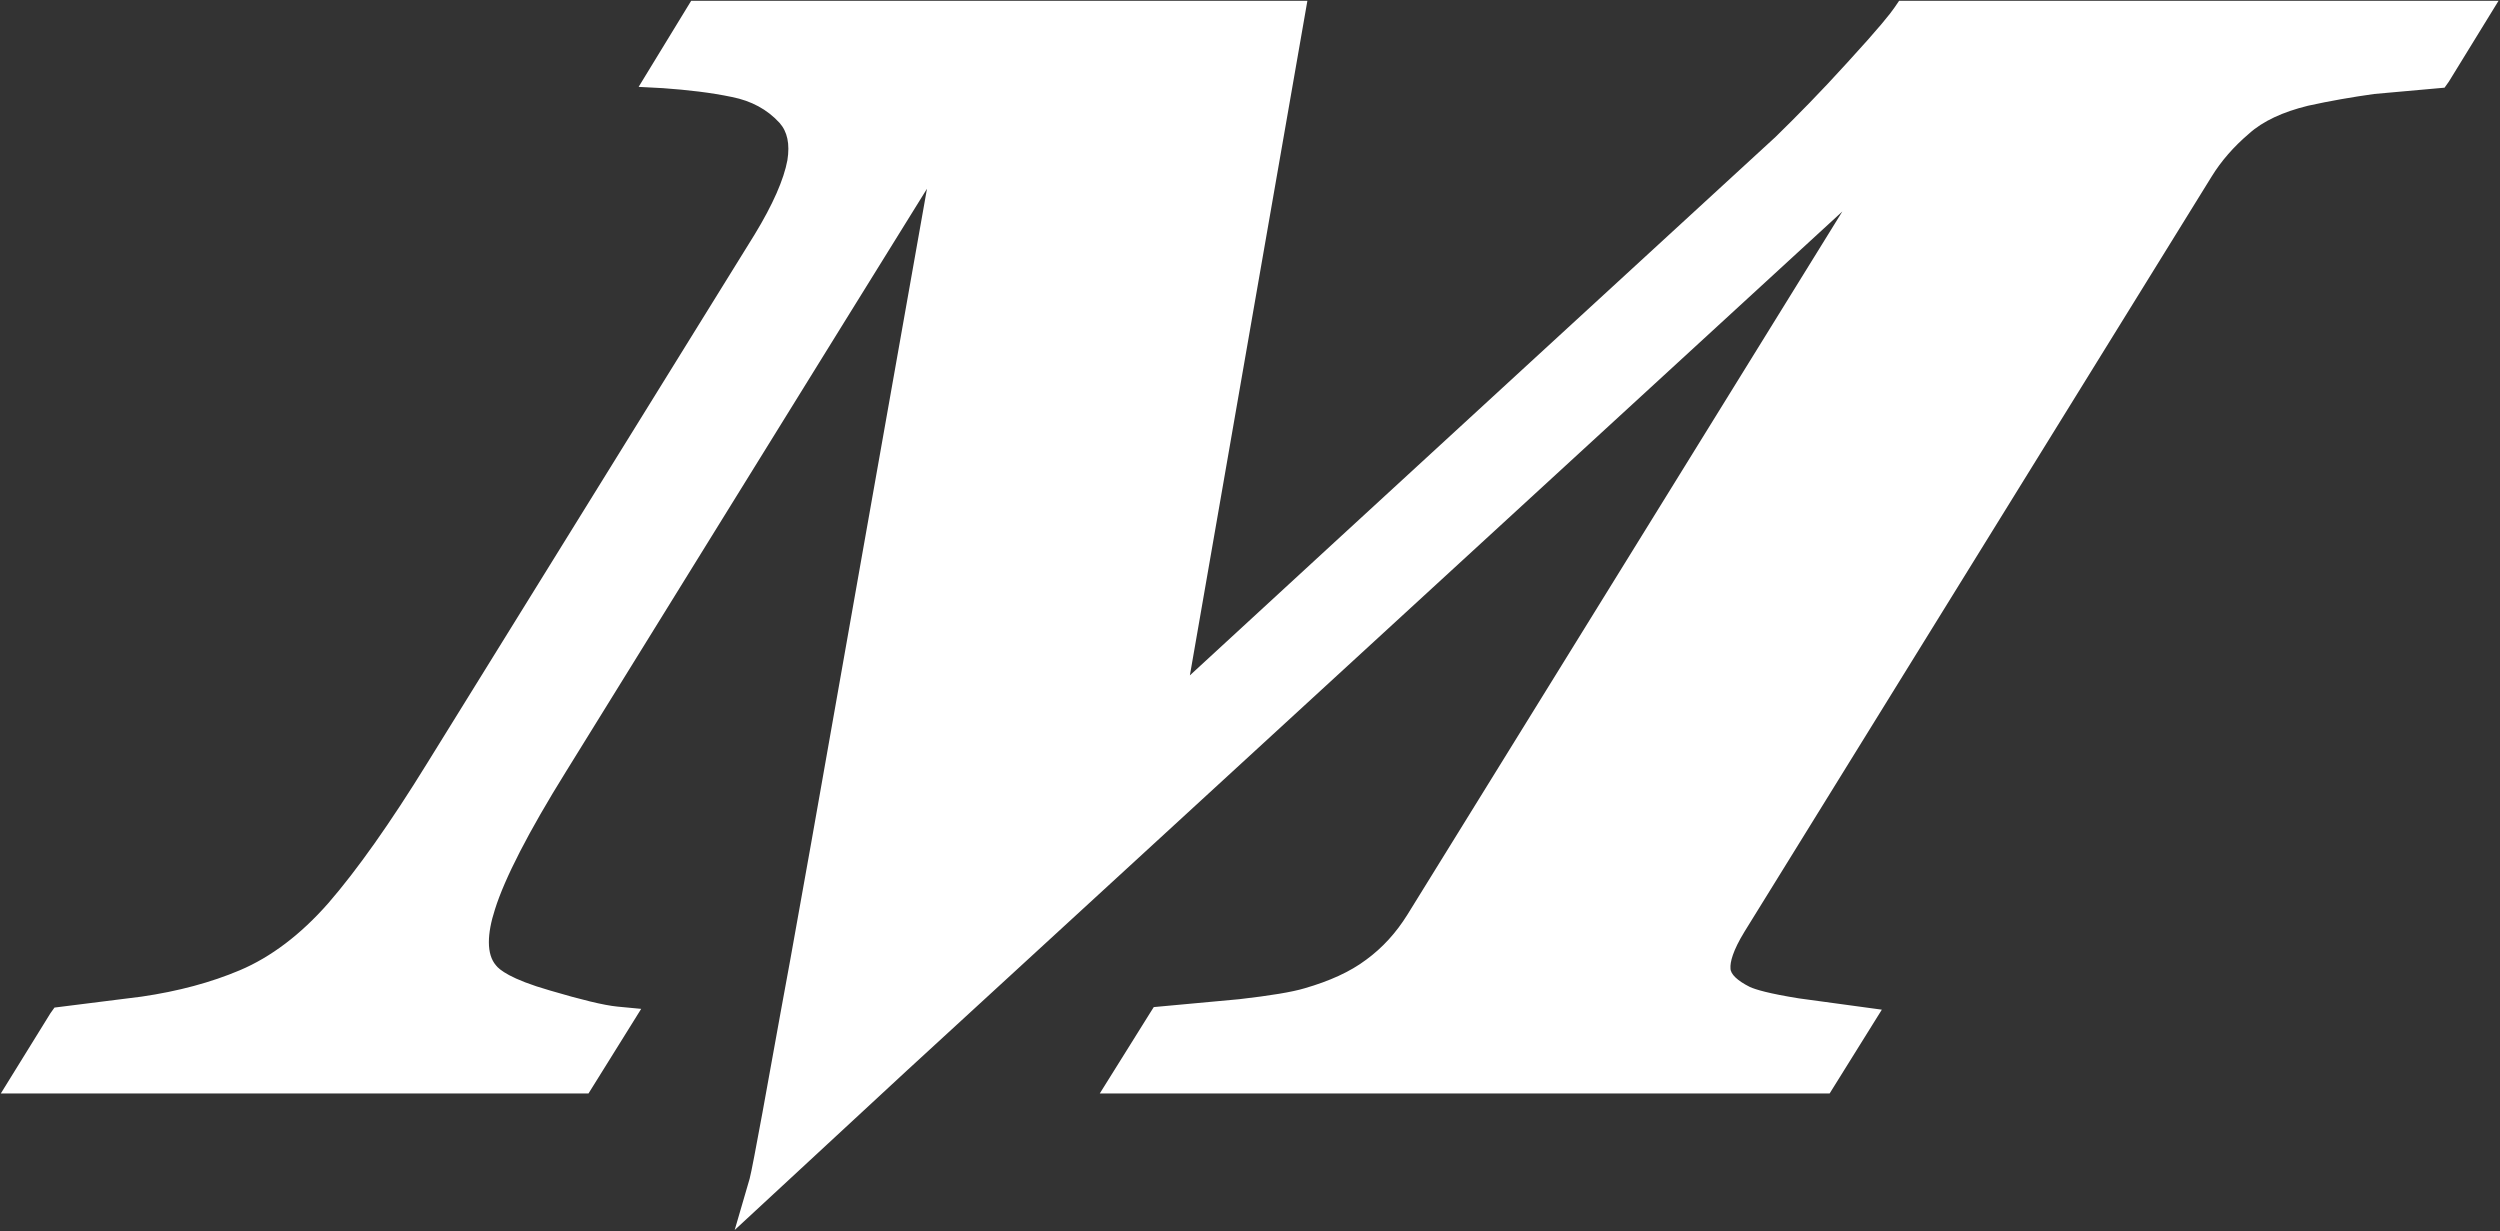
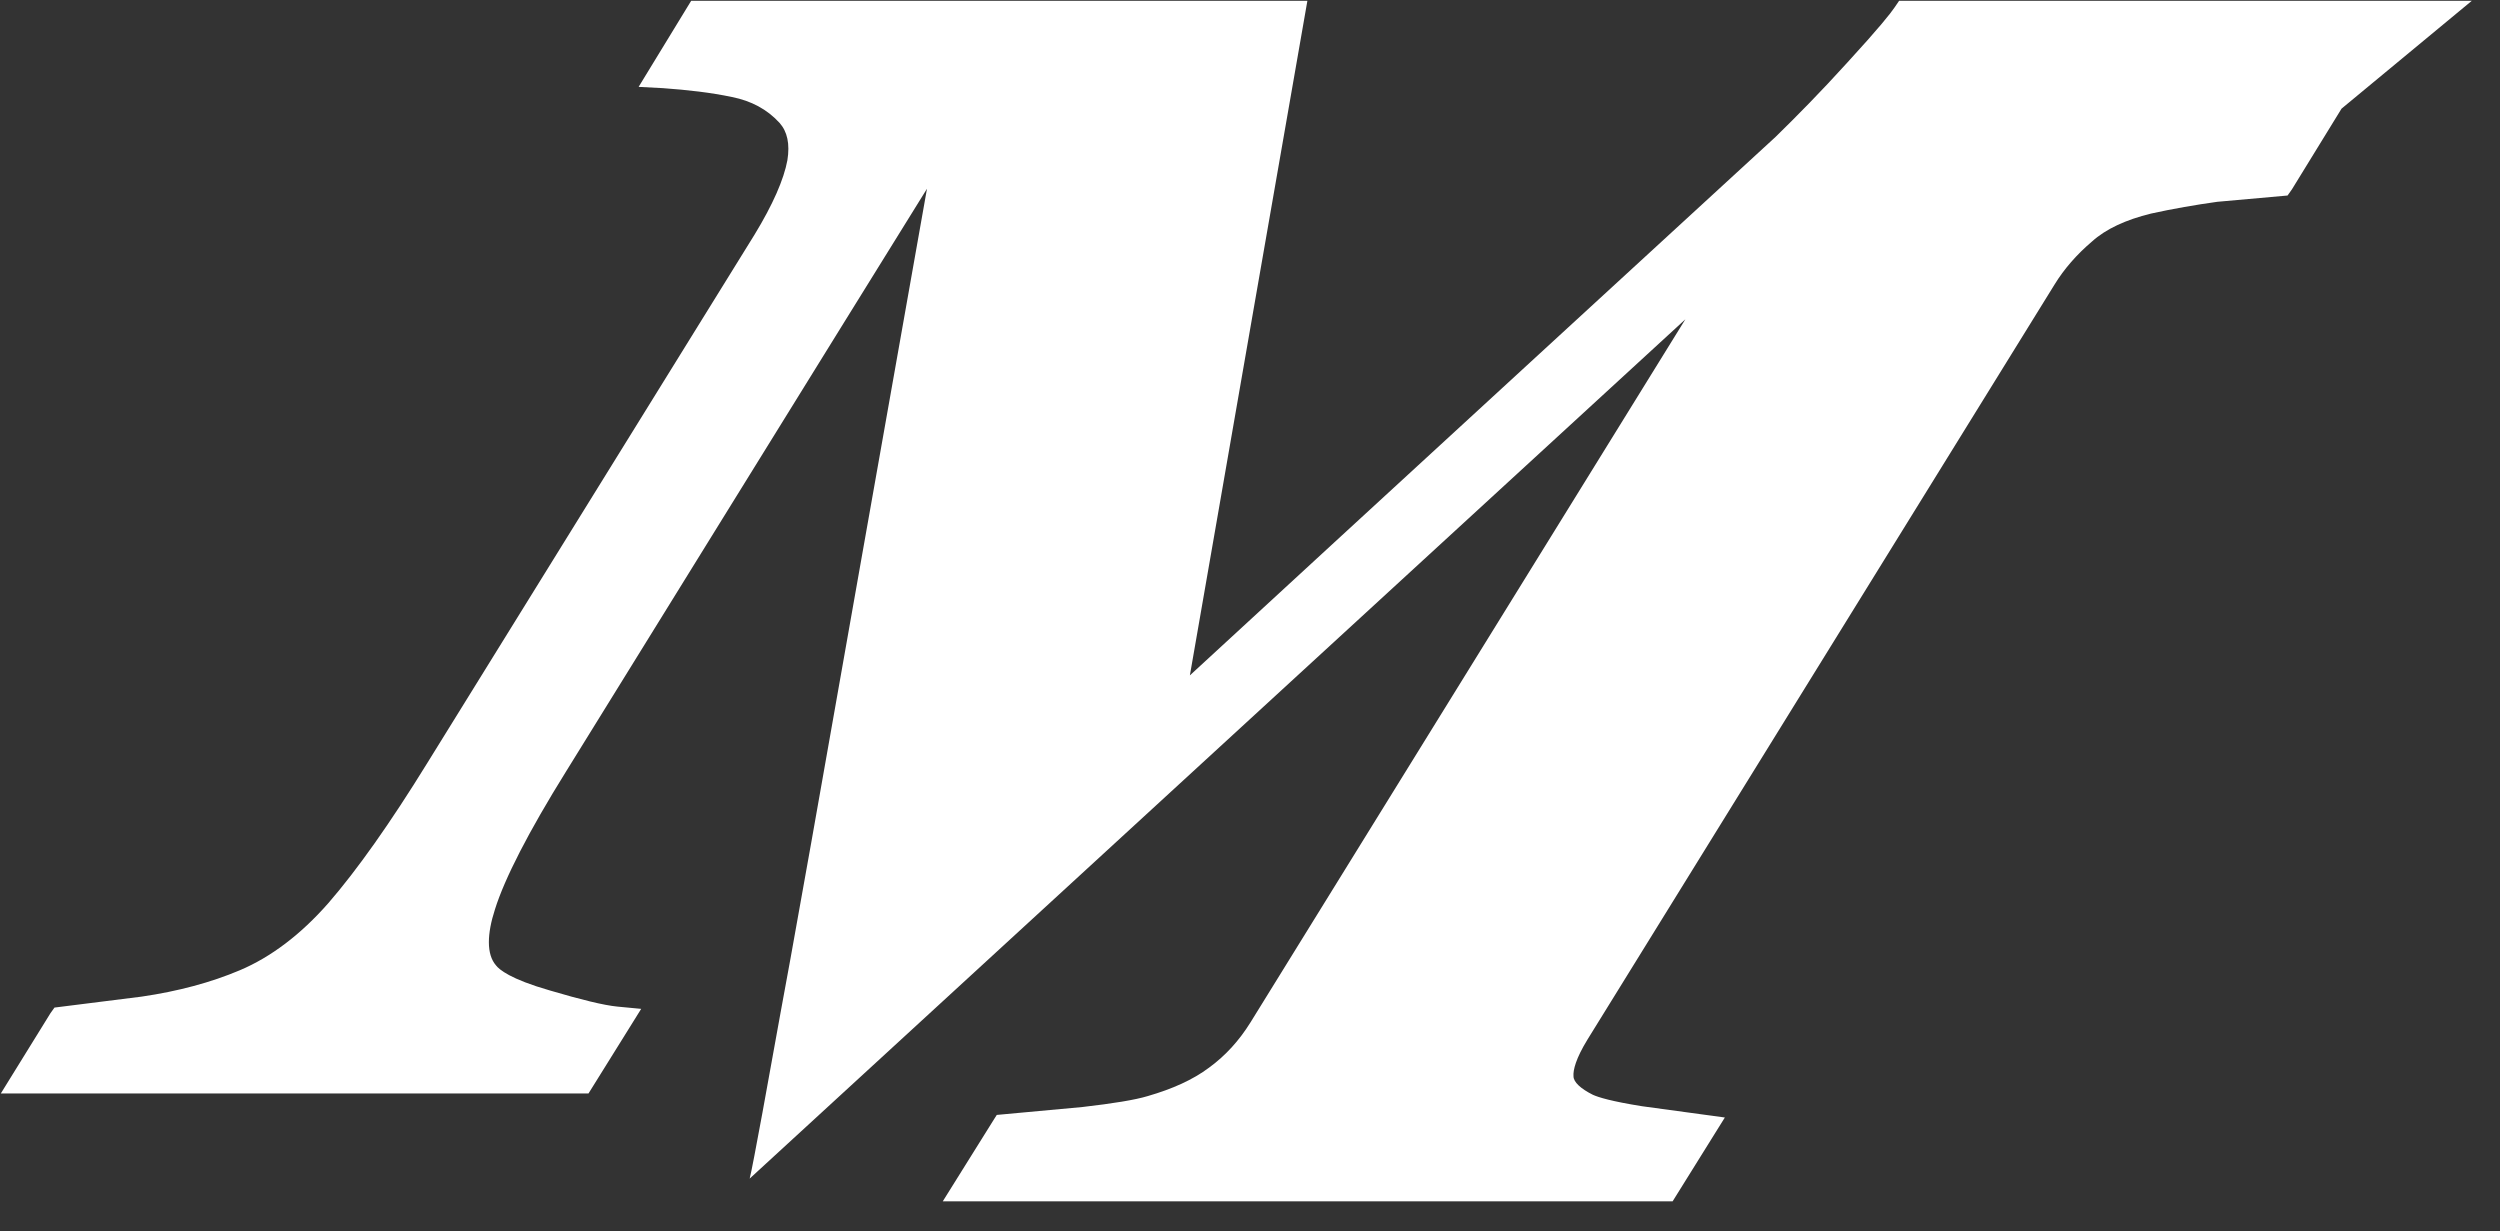
<svg xmlns="http://www.w3.org/2000/svg" version="1.2" viewBox="0 0 1551 764" width="1551" height="764">
  <rect x="0" y="0" width="1551" height="764" fill="#333333" stroke="none" />
  <title>MDI</title>
  <style>
		.s0 { fill: #ffffff } 
	</style>
  <g id="Clip-Path: Page 1">
    <g id="Page 1">
-       <path id="Path 20" class="s0" d="m1533.5 0.5h-355.3l-2.8 4.1c-2.4 3.6-9.5 12.6-29.4 34.3-16.3 18-31.3 33.2-44.4 46 0 0-285.8 262.5-363.4 334.1 8.1-47.1 72.9-418.5 72.9-418.5h-382.3l-32.6 53.4 15.2 0.8c15.3 1.1 29.4 2.7 42.8 5.5 11.9 2.4 21.7 7.6 29.4 16 4.9 5.5 6.5 13.1 4.9 23.2-2.2 11.9-9 27.5-20.4 46.2l-202.9 327.6c-23.1 37.5-43.8 66.7-61.5 87.1-17.2 19.6-35.7 33.5-54.8 41.6-17.9 7.6-38.4 13.1-61 16.4l-54.1 6.8-2.5 3.5-30.8 49.8h364.6l32.7-52.5-14.7-1.4c-8.4-0.8-22.6-4.3-41.9-10-24.8-7.1-31.6-13.1-33.5-15.6q-4.4-5.1-4.4-14.4 0-8.7 3.8-20.4c6-19.1 20.7-47.9 44.1-85.5 0 0 183.6-296.7 223.9-361.5-13.4 75.1-71.7 405.1-71.7 405.1l-13 72.6-6 32.7c-6.5 36.2-17.4 96.7-19.3 103.7l-9.3 31.9 106.7-98.8c0 0 497.2-456.6 580.5-533.1-55.2 89.3-269.8 436.2-269.8 436.2-7.1 11.4-15.5 20.6-25.6 28-10.1 7.6-22.9 13.3-38.1 17.7-7.9 2.4-21.5 4.6-40.6 6.8l-53.1 4.9-2.4 3.8-31.1 49.8h452.8l32.4-52-51.4-7c-18.8-3-27-5.5-30.5-7.1-7.6-3.8-12-7.9-12-11.5-0.3-3.8 1.4-10.9 8.7-22.8l289.7-468.3c6-9.8 13.9-18.8 23.2-26.7 8.7-7.9 21.2-13.6 36.7-17.4 13.6-3 27.5-5.4 41.1-7.3l43.6-3.9 2.7-3.8 30.8-50.1z" />
+       <path id="Path 20" class="s0" d="m1533.5 0.5h-355.3l-2.8 4.1c-2.4 3.6-9.5 12.6-29.4 34.3-16.3 18-31.3 33.2-44.4 46 0 0-285.8 262.5-363.4 334.1 8.1-47.1 72.9-418.5 72.9-418.5h-382.3l-32.6 53.4 15.2 0.8c15.3 1.1 29.4 2.7 42.8 5.5 11.9 2.4 21.7 7.6 29.4 16 4.9 5.5 6.5 13.1 4.9 23.2-2.2 11.9-9 27.5-20.4 46.2l-202.9 327.6c-23.1 37.5-43.8 66.7-61.5 87.1-17.2 19.6-35.7 33.5-54.8 41.6-17.9 7.6-38.4 13.1-61 16.4l-54.1 6.8-2.5 3.5-30.8 49.8h364.6l32.7-52.5-14.7-1.4c-8.4-0.8-22.6-4.3-41.9-10-24.8-7.1-31.6-13.1-33.5-15.6q-4.4-5.1-4.4-14.4 0-8.7 3.8-20.4c6-19.1 20.7-47.9 44.1-85.5 0 0 183.6-296.7 223.9-361.5-13.4 75.1-71.7 405.1-71.7 405.1l-13 72.6-6 32.7c-6.5 36.2-17.4 96.7-19.3 103.7c0 0 497.2-456.6 580.5-533.1-55.2 89.3-269.8 436.2-269.8 436.2-7.1 11.4-15.5 20.6-25.6 28-10.1 7.6-22.9 13.3-38.1 17.7-7.9 2.4-21.5 4.6-40.6 6.8l-53.1 4.9-2.4 3.8-31.1 49.8h452.8l32.4-52-51.4-7c-18.8-3-27-5.5-30.5-7.1-7.6-3.8-12-7.9-12-11.5-0.3-3.8 1.4-10.9 8.7-22.8l289.7-468.3c6-9.8 13.9-18.8 23.2-26.7 8.7-7.9 21.2-13.6 36.7-17.4 13.6-3 27.5-5.4 41.1-7.3l43.6-3.9 2.7-3.8 30.8-50.1z" />
    </g>
  </g>
</svg>